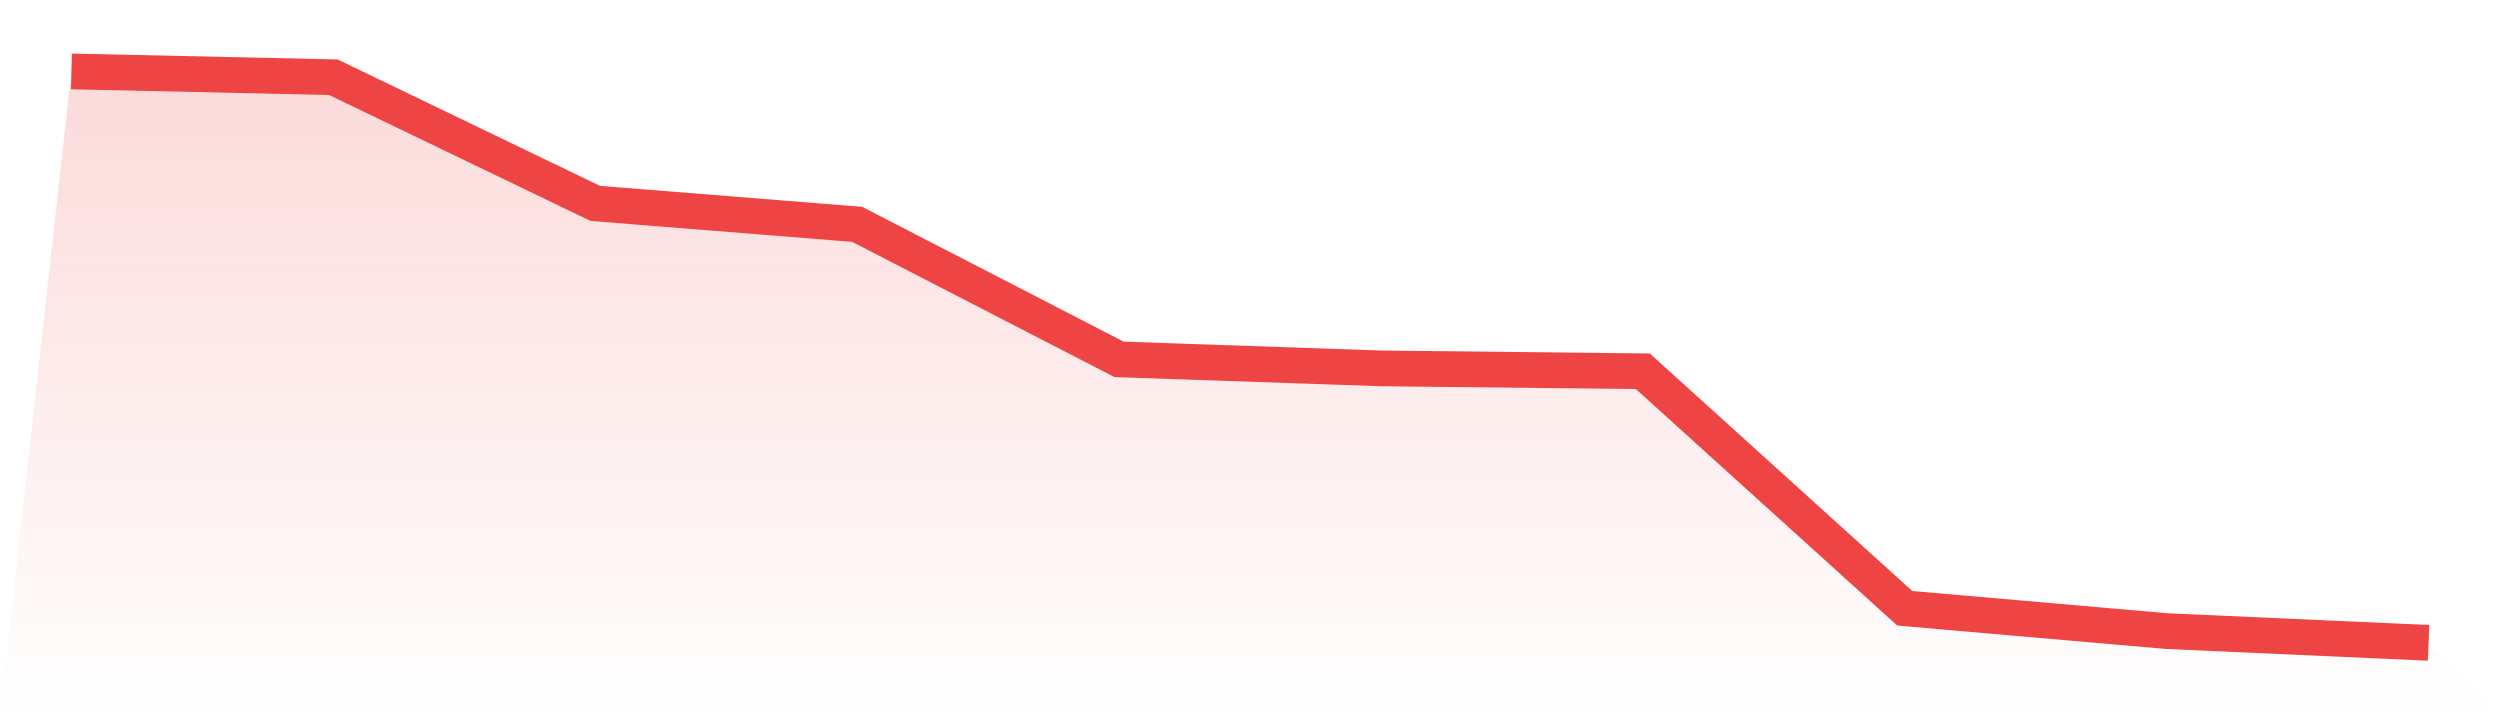
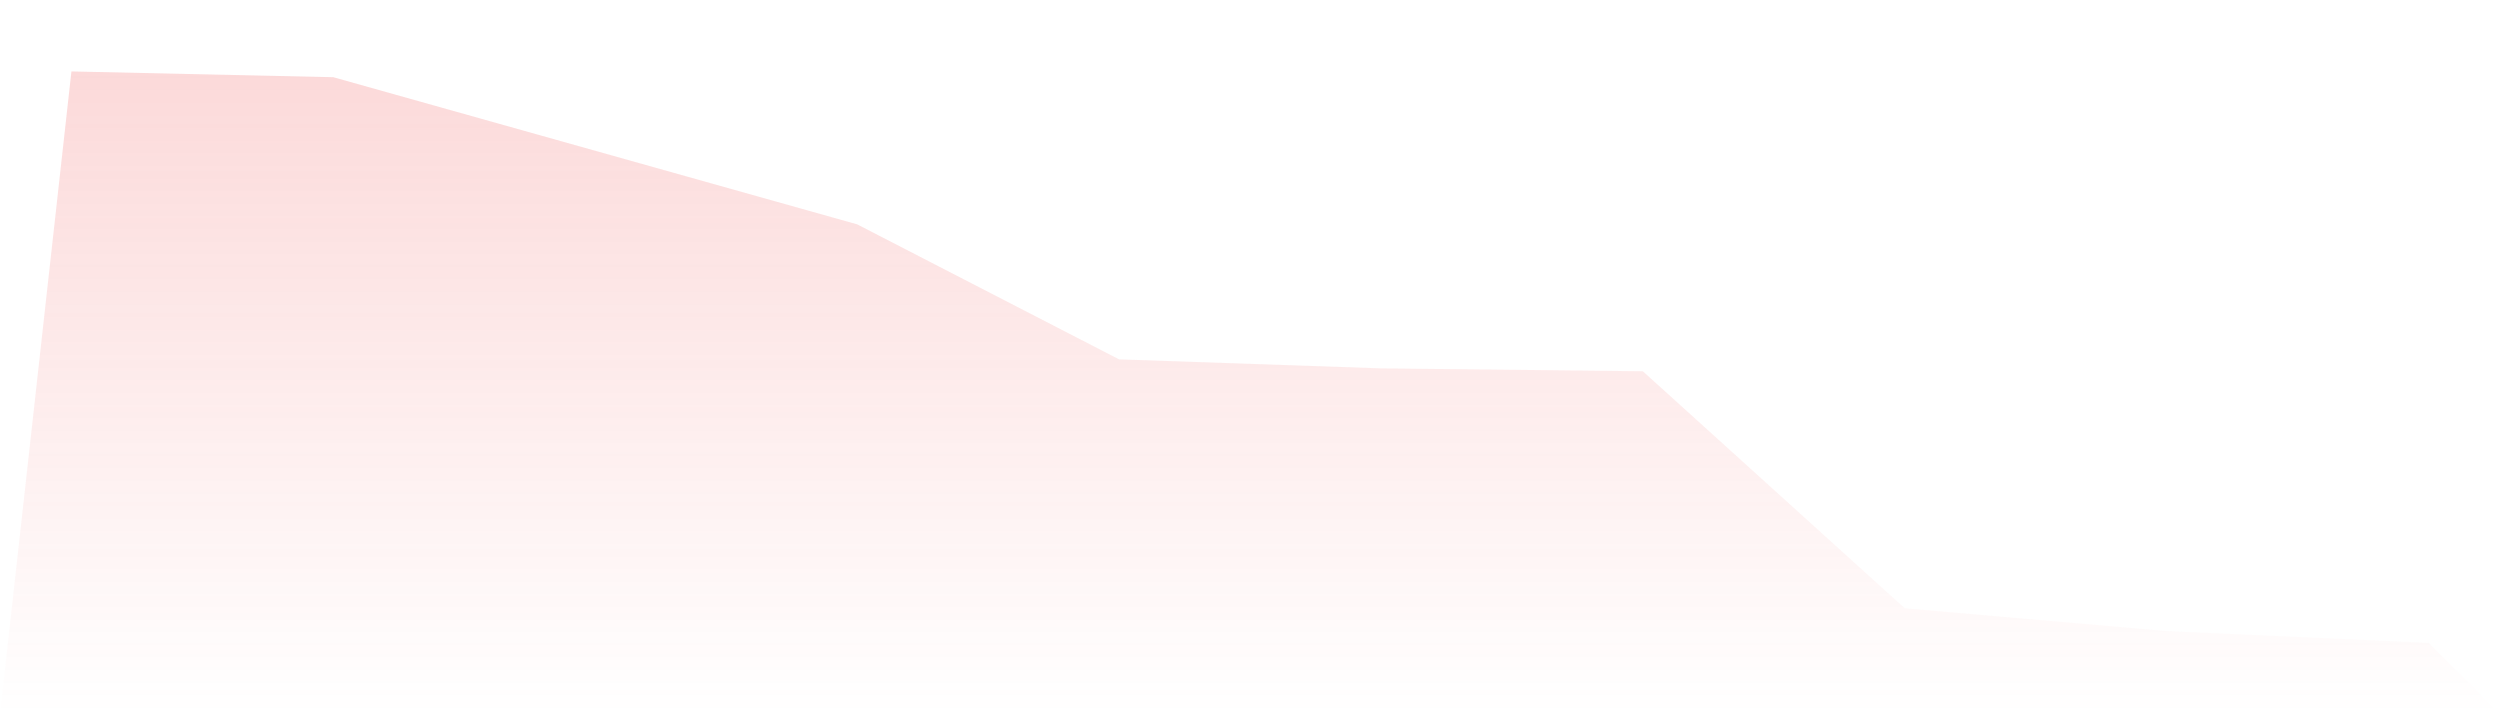
<svg xmlns="http://www.w3.org/2000/svg" viewBox="0 0 140 40">
  <defs>
    <linearGradient id="gradient" x1="0" x2="0" y1="0" y2="1">
      <stop offset="0%" stop-color="#ef4444" stop-opacity="0.2" />
      <stop offset="100%" stop-color="#ef4444" stop-opacity="0" />
    </linearGradient>
  </defs>
-   <path d="M4,4 L4,4 L18.667,4.324 L33.333,11.39 L48,12.563 L62.667,20.124 L77.333,20.629 L92,20.791 L106.667,34.064 L121.333,35.342 L136,36 L140,40 L0,40 z" fill="url(#gradient)" />
-   <path d="M4,4 L4,4 L18.667,4.324 L33.333,11.39 L48,12.563 L62.667,20.124 L77.333,20.629 L92,20.791 L106.667,34.064 L121.333,35.342 L136,36" fill="none" stroke="#ef4444" stroke-width="2" />
+   <path d="M4,4 L4,4 L18.667,4.324 L48,12.563 L62.667,20.124 L77.333,20.629 L92,20.791 L106.667,34.064 L121.333,35.342 L136,36 L140,40 L0,40 z" fill="url(#gradient)" />
</svg>